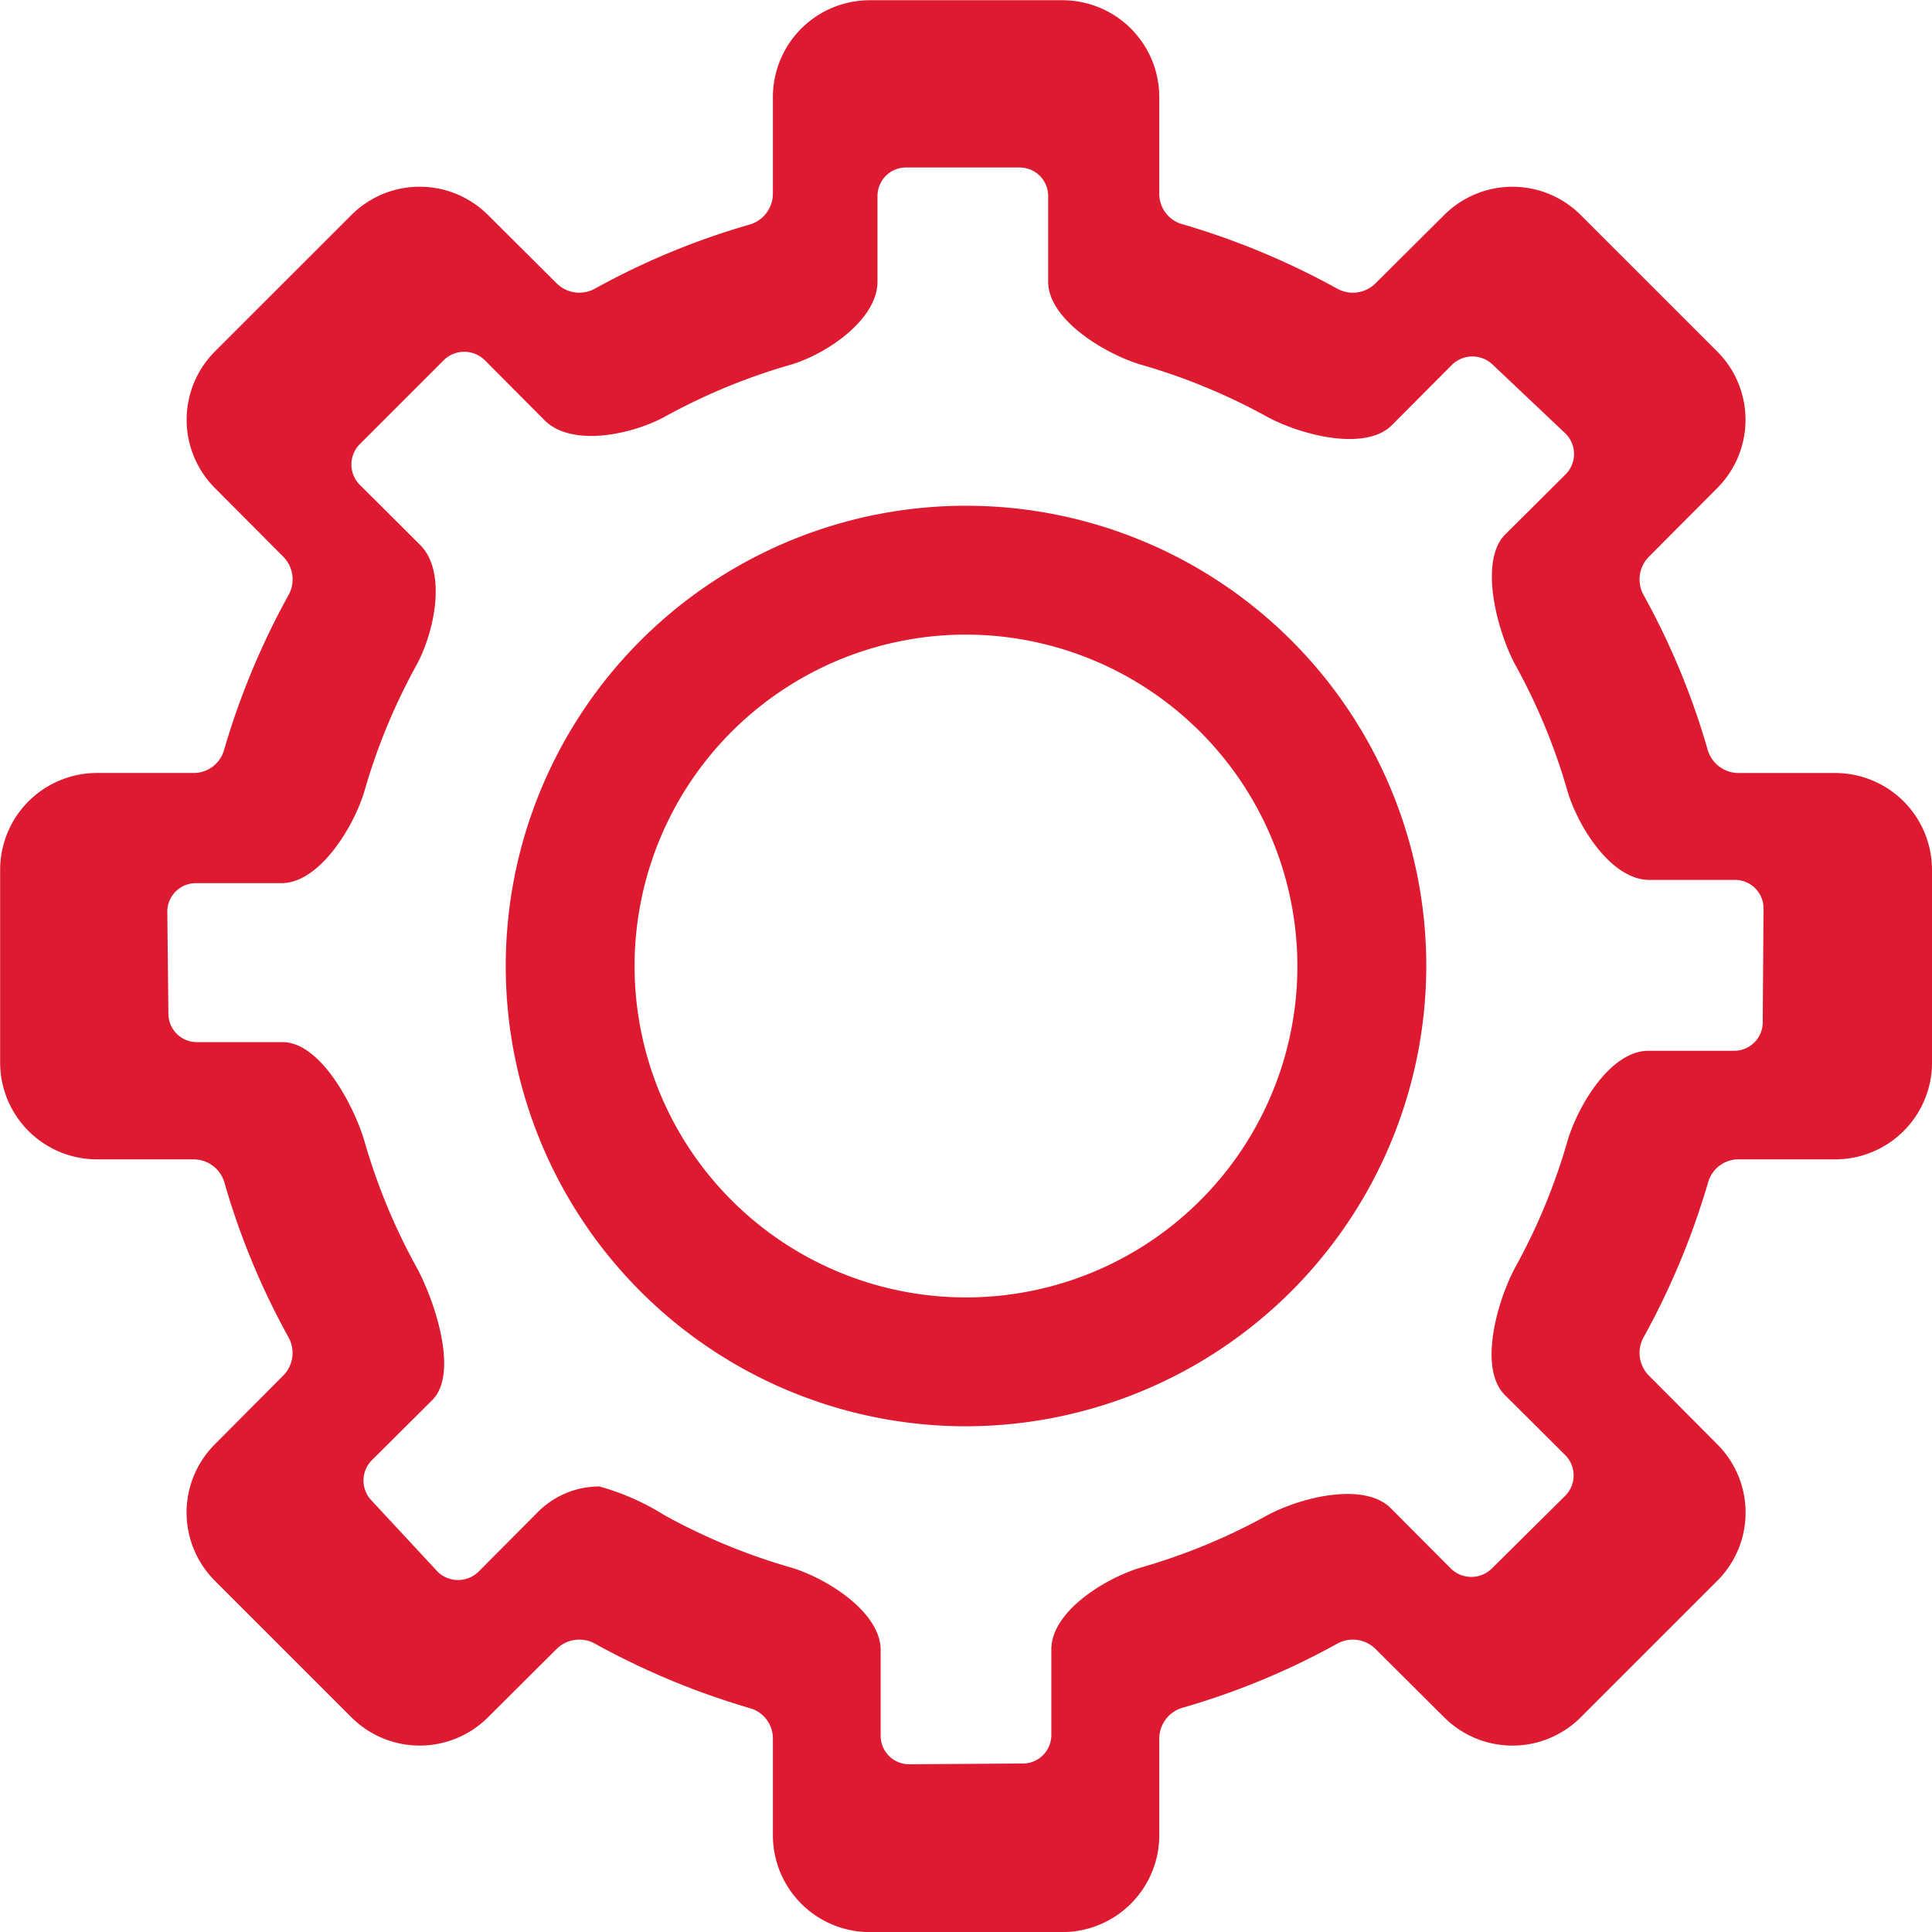
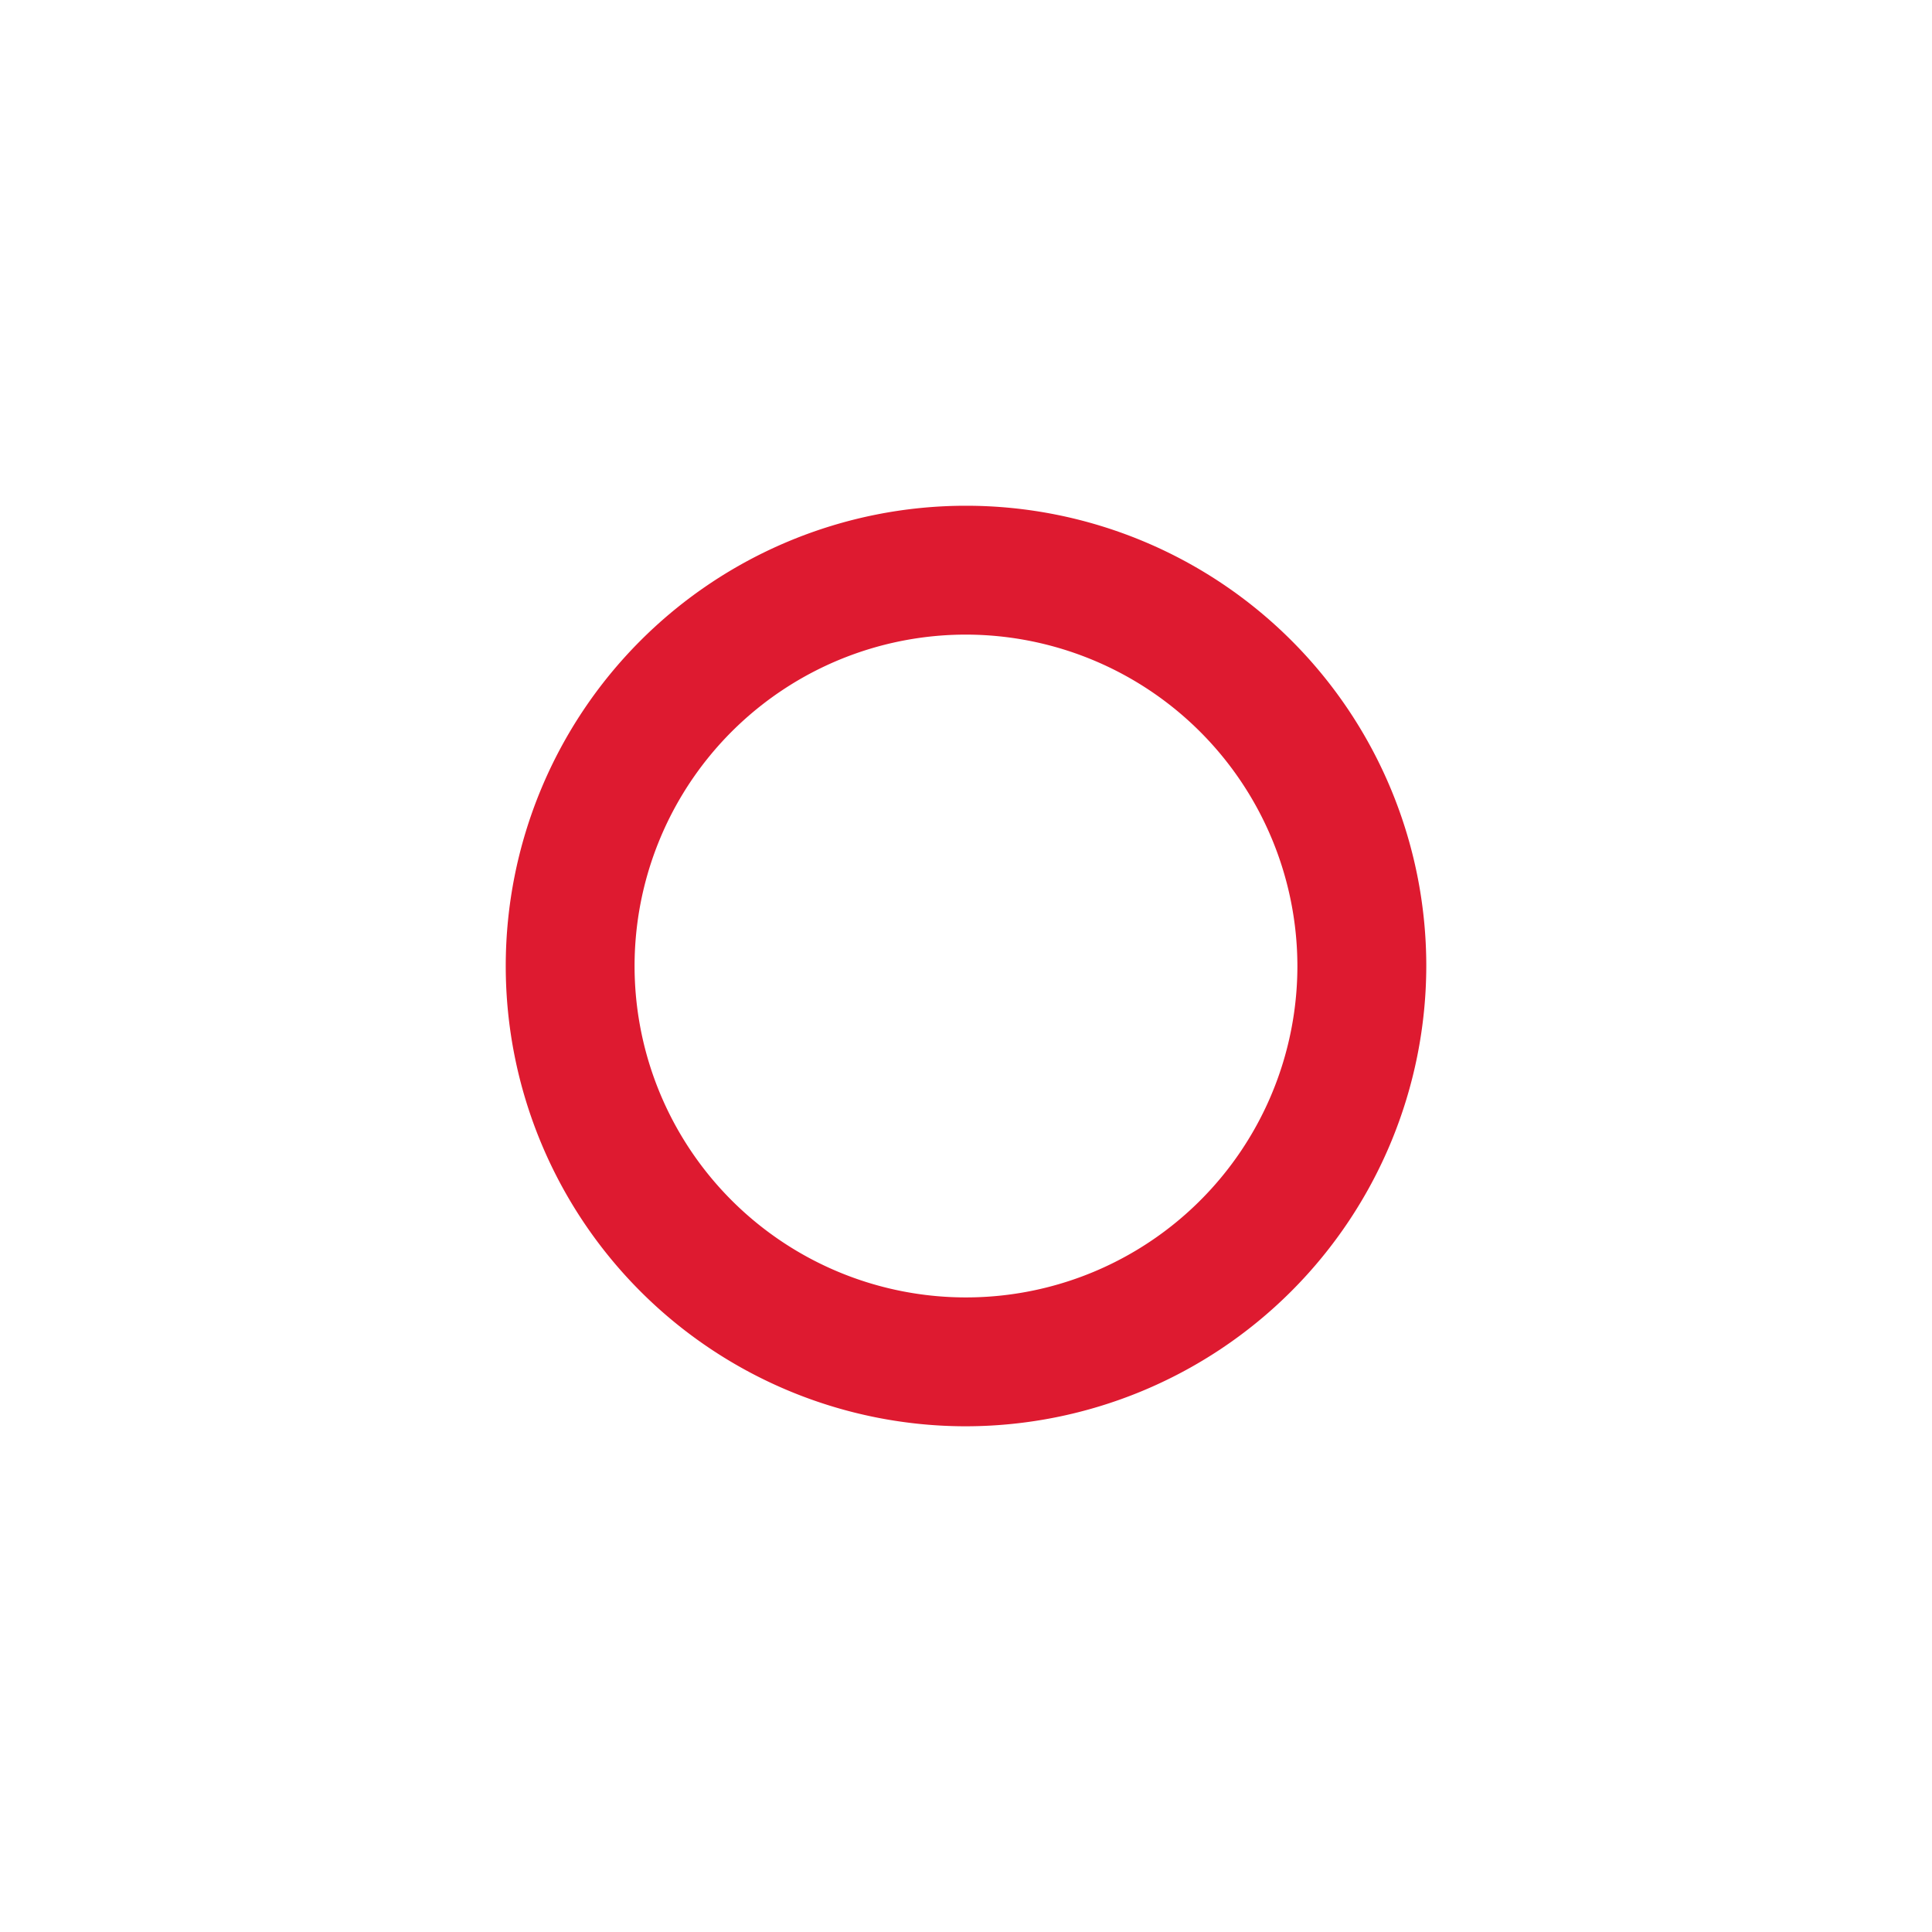
<svg xmlns="http://www.w3.org/2000/svg" width="68.697" height="68.697" viewBox="0 0 68.697 68.697">
  <g id="Raggruppa_32" data-name="Raggruppa 32" transform="translate(-785 -720)">
-     <path id="Tracciato_62" data-name="Tracciato 62" d="M213.666,2932.039l-.029,4.057a1.013,1.013,0,0,1-1.013,1.013h-3.049c-1.341,0-2.493,1.919-2.878,3.2a21.553,21.553,0,0,1-1.863,4.507c-.636,1.182-1.315,3.571-.372,4.527l2.157,2.147a1.026,1.026,0,0,1,0,1.438l-2.624,2.6a1.041,1.041,0,0,1-1.439,0l-2.147-2.157c-.955-.943-3.195-.386-4.376.249a21.6,21.6,0,0,1-4.507,1.864c-1.285.385-3.182,1.565-3.184,2.907v3.048a1.013,1.013,0,0,1-1.013,1.013l-4.043.027a1.012,1.012,0,0,1-1.013-1.013v-3.048c0-1.342-1.9-2.549-3.185-2.934a21.58,21.58,0,0,1-4.507-1.864,8.778,8.778,0,0,0-2.31-1.019,3.086,3.086,0,0,0-2.158.881l-2.147,2.158a1.042,1.042,0,0,1-1.438,0l-2.35-2.531a1.026,1.026,0,0,1,0-1.438l2.157-2.147c.943-.955.08-3.523-.555-4.7a21.556,21.556,0,0,1-1.864-4.507c-.384-1.285-1.567-3.513-2.908-3.515H157.96a1.012,1.012,0,0,1-1.013-1.013l-.039-3.627a1.013,1.013,0,0,1,1.013-1.013h3.048c1.341,0,2.563-1.984,2.947-3.268a21.548,21.548,0,0,1,1.864-4.508c.635-1.182,1.068-3.29.125-4.244l-2.157-2.148a1.026,1.026,0,0,1,0-1.438l3-3a1.04,1.04,0,0,1,1.438,0l2.147,2.157c.956.943,3.063.51,4.245-.126a21.616,21.616,0,0,1,4.507-1.863c1.285-.384,3.073-1.606,3.075-2.947v-3.048a1.014,1.014,0,0,1,1.013-1.014h4.043a1.013,1.013,0,0,1,1.013,1.014v3.048c0,1.341,2.009,2.563,3.294,2.947a21.638,21.638,0,0,1,4.507,1.863c1.181.636,3.463,1.236,4.418.293l2.147-2.157a1.04,1.04,0,0,1,1.438,0l2.6,2.46a1.026,1.026,0,0,1,0,1.438l-2.157,2.147c-.942.956-.278,3.439.358,4.621a21.545,21.545,0,0,1,1.863,4.508c.385,1.284,1.566,3.148,2.907,3.149h3.049a1.014,1.014,0,0,1,1.013,1.013m5.99,5.49v-6.869a3.445,3.445,0,0,0-3.435-3.435h-3.446a1.146,1.146,0,0,1-1.088-.8,26.449,26.449,0,0,0-2.3-5.554,1.145,1.145,0,0,1,.206-1.339l2.427-2.439a3.434,3.434,0,0,0,0-4.855l-4.855-4.854a3.435,3.435,0,0,0-4.854,0l-2.439,2.427a1.143,1.143,0,0,1-1.339.206,27.114,27.114,0,0,0-5.553-2.312,1.12,1.12,0,0,1-.8-1.077v-3.446a3.445,3.445,0,0,0-3.435-3.435h-6.869a3.445,3.445,0,0,0-3.435,3.435v3.446a1.145,1.145,0,0,1-.8,1.088,26.464,26.464,0,0,0-5.553,2.3,1.145,1.145,0,0,1-1.34-.206l-2.438-2.427a3.436,3.436,0,0,0-4.855,0l-4.855,4.854a3.436,3.436,0,0,0,0,4.855l2.428,2.439a1.145,1.145,0,0,1,.206,1.339,27.044,27.044,0,0,0-2.313,5.554,1.12,1.12,0,0,1-1.076.8h-3.446a3.445,3.445,0,0,0-3.435,3.435v6.869a3.444,3.444,0,0,0,3.435,3.435h3.446a1.145,1.145,0,0,1,1.087.8,26.477,26.477,0,0,0,2.3,5.553,1.144,1.144,0,0,1-.206,1.339L158.6,2951.1a3.429,3.429,0,0,0-.006,4.848l.006.007,4.855,4.854a3.434,3.434,0,0,0,4.855,0l2.438-2.427a1.146,1.146,0,0,1,1.34-.206,27.108,27.108,0,0,0,5.553,2.313,1.119,1.119,0,0,1,.8,1.076v3.446a3.445,3.445,0,0,0,3.435,3.435h6.869a3.446,3.446,0,0,0,3.435-3.435v-3.446a1.147,1.147,0,0,1,.8-1.088,26.438,26.438,0,0,0,5.553-2.3,1.144,1.144,0,0,1,1.339.206l2.439,2.427a3.433,3.433,0,0,0,4.854,0l4.855-4.854a3.427,3.427,0,0,0,.007-4.848l-.007-.007-2.427-2.439a1.144,1.144,0,0,1-.206-1.339,27.182,27.182,0,0,0,2.313-5.553,1.119,1.119,0,0,1,1.076-.8h3.446a3.444,3.444,0,0,0,3.435-3.435" transform="translate(634.041 -2179.746)" fill="#de1a30" />
    <path id="Tracciato_63" data-name="Tracciato 63" d="M197.091,2934.095a11.784,11.784,0,1,1-11.783-11.784,11.8,11.8,0,0,1,11.783,11.784m4.583,0a16.366,16.366,0,1,0-16.366,16.366,16.391,16.391,0,0,0,16.366-16.366" transform="translate(634.041 -2179.746)" fill="#de1a30" />
  </g>
</svg>